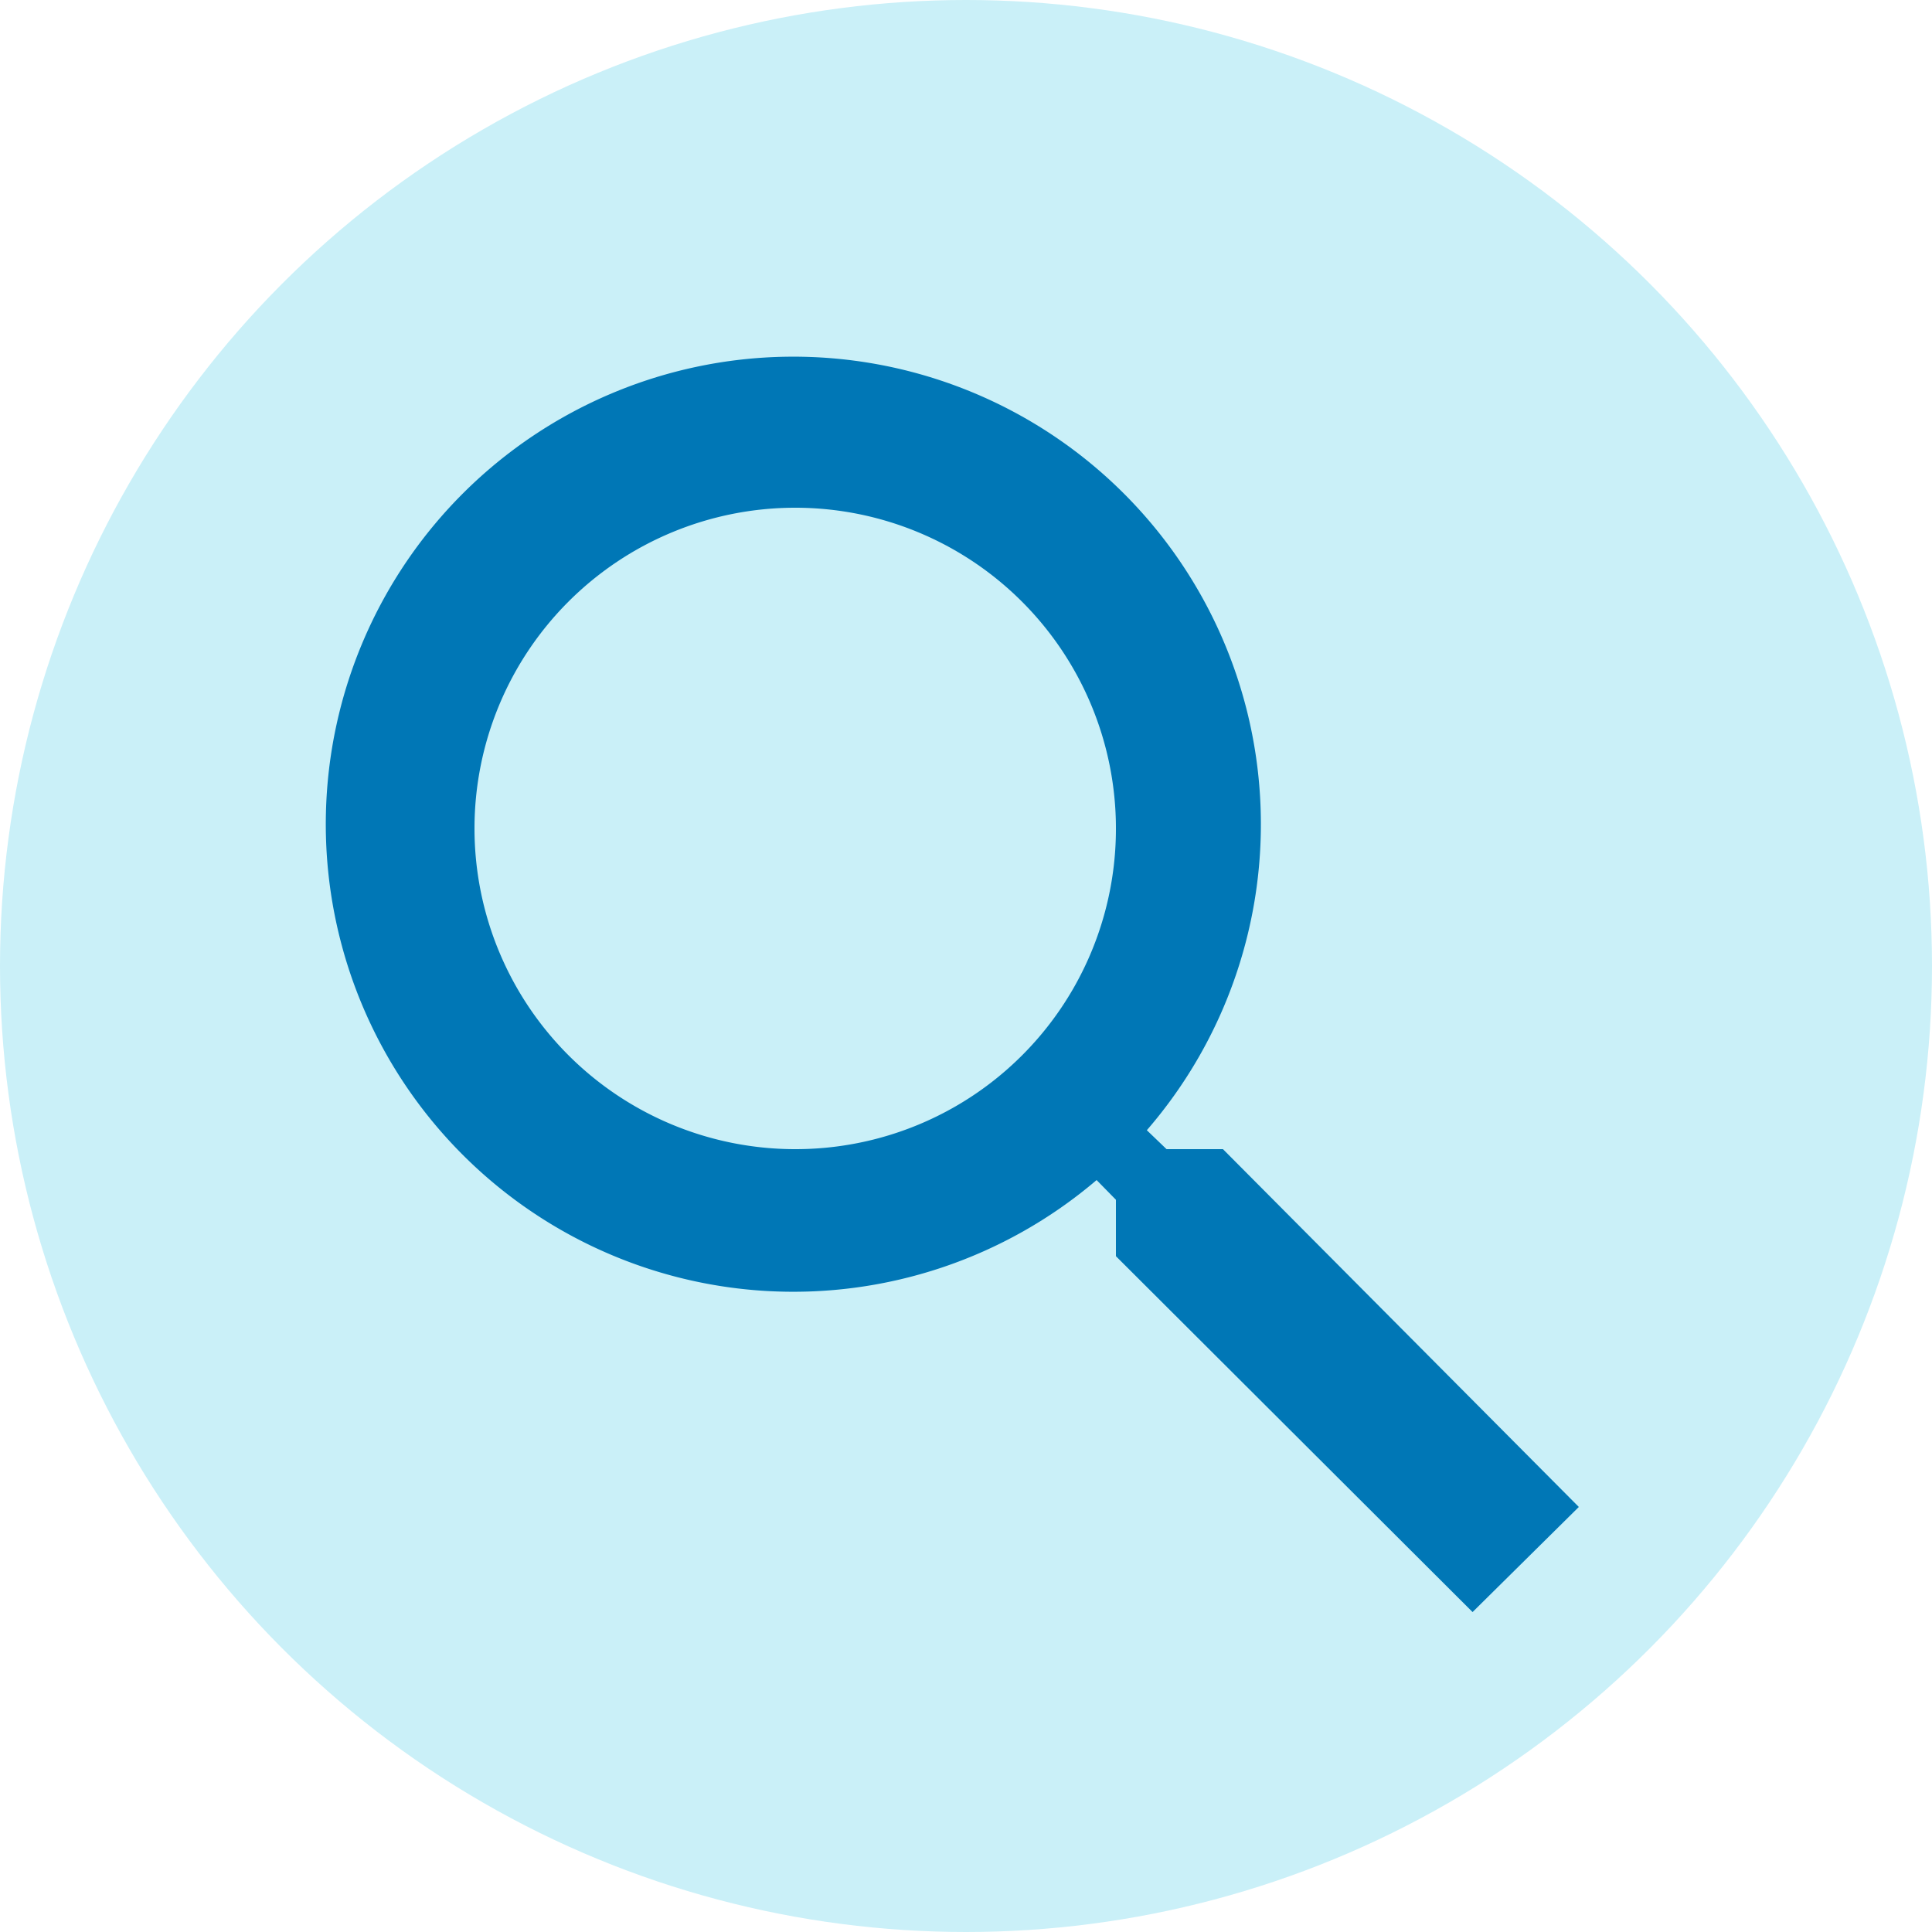
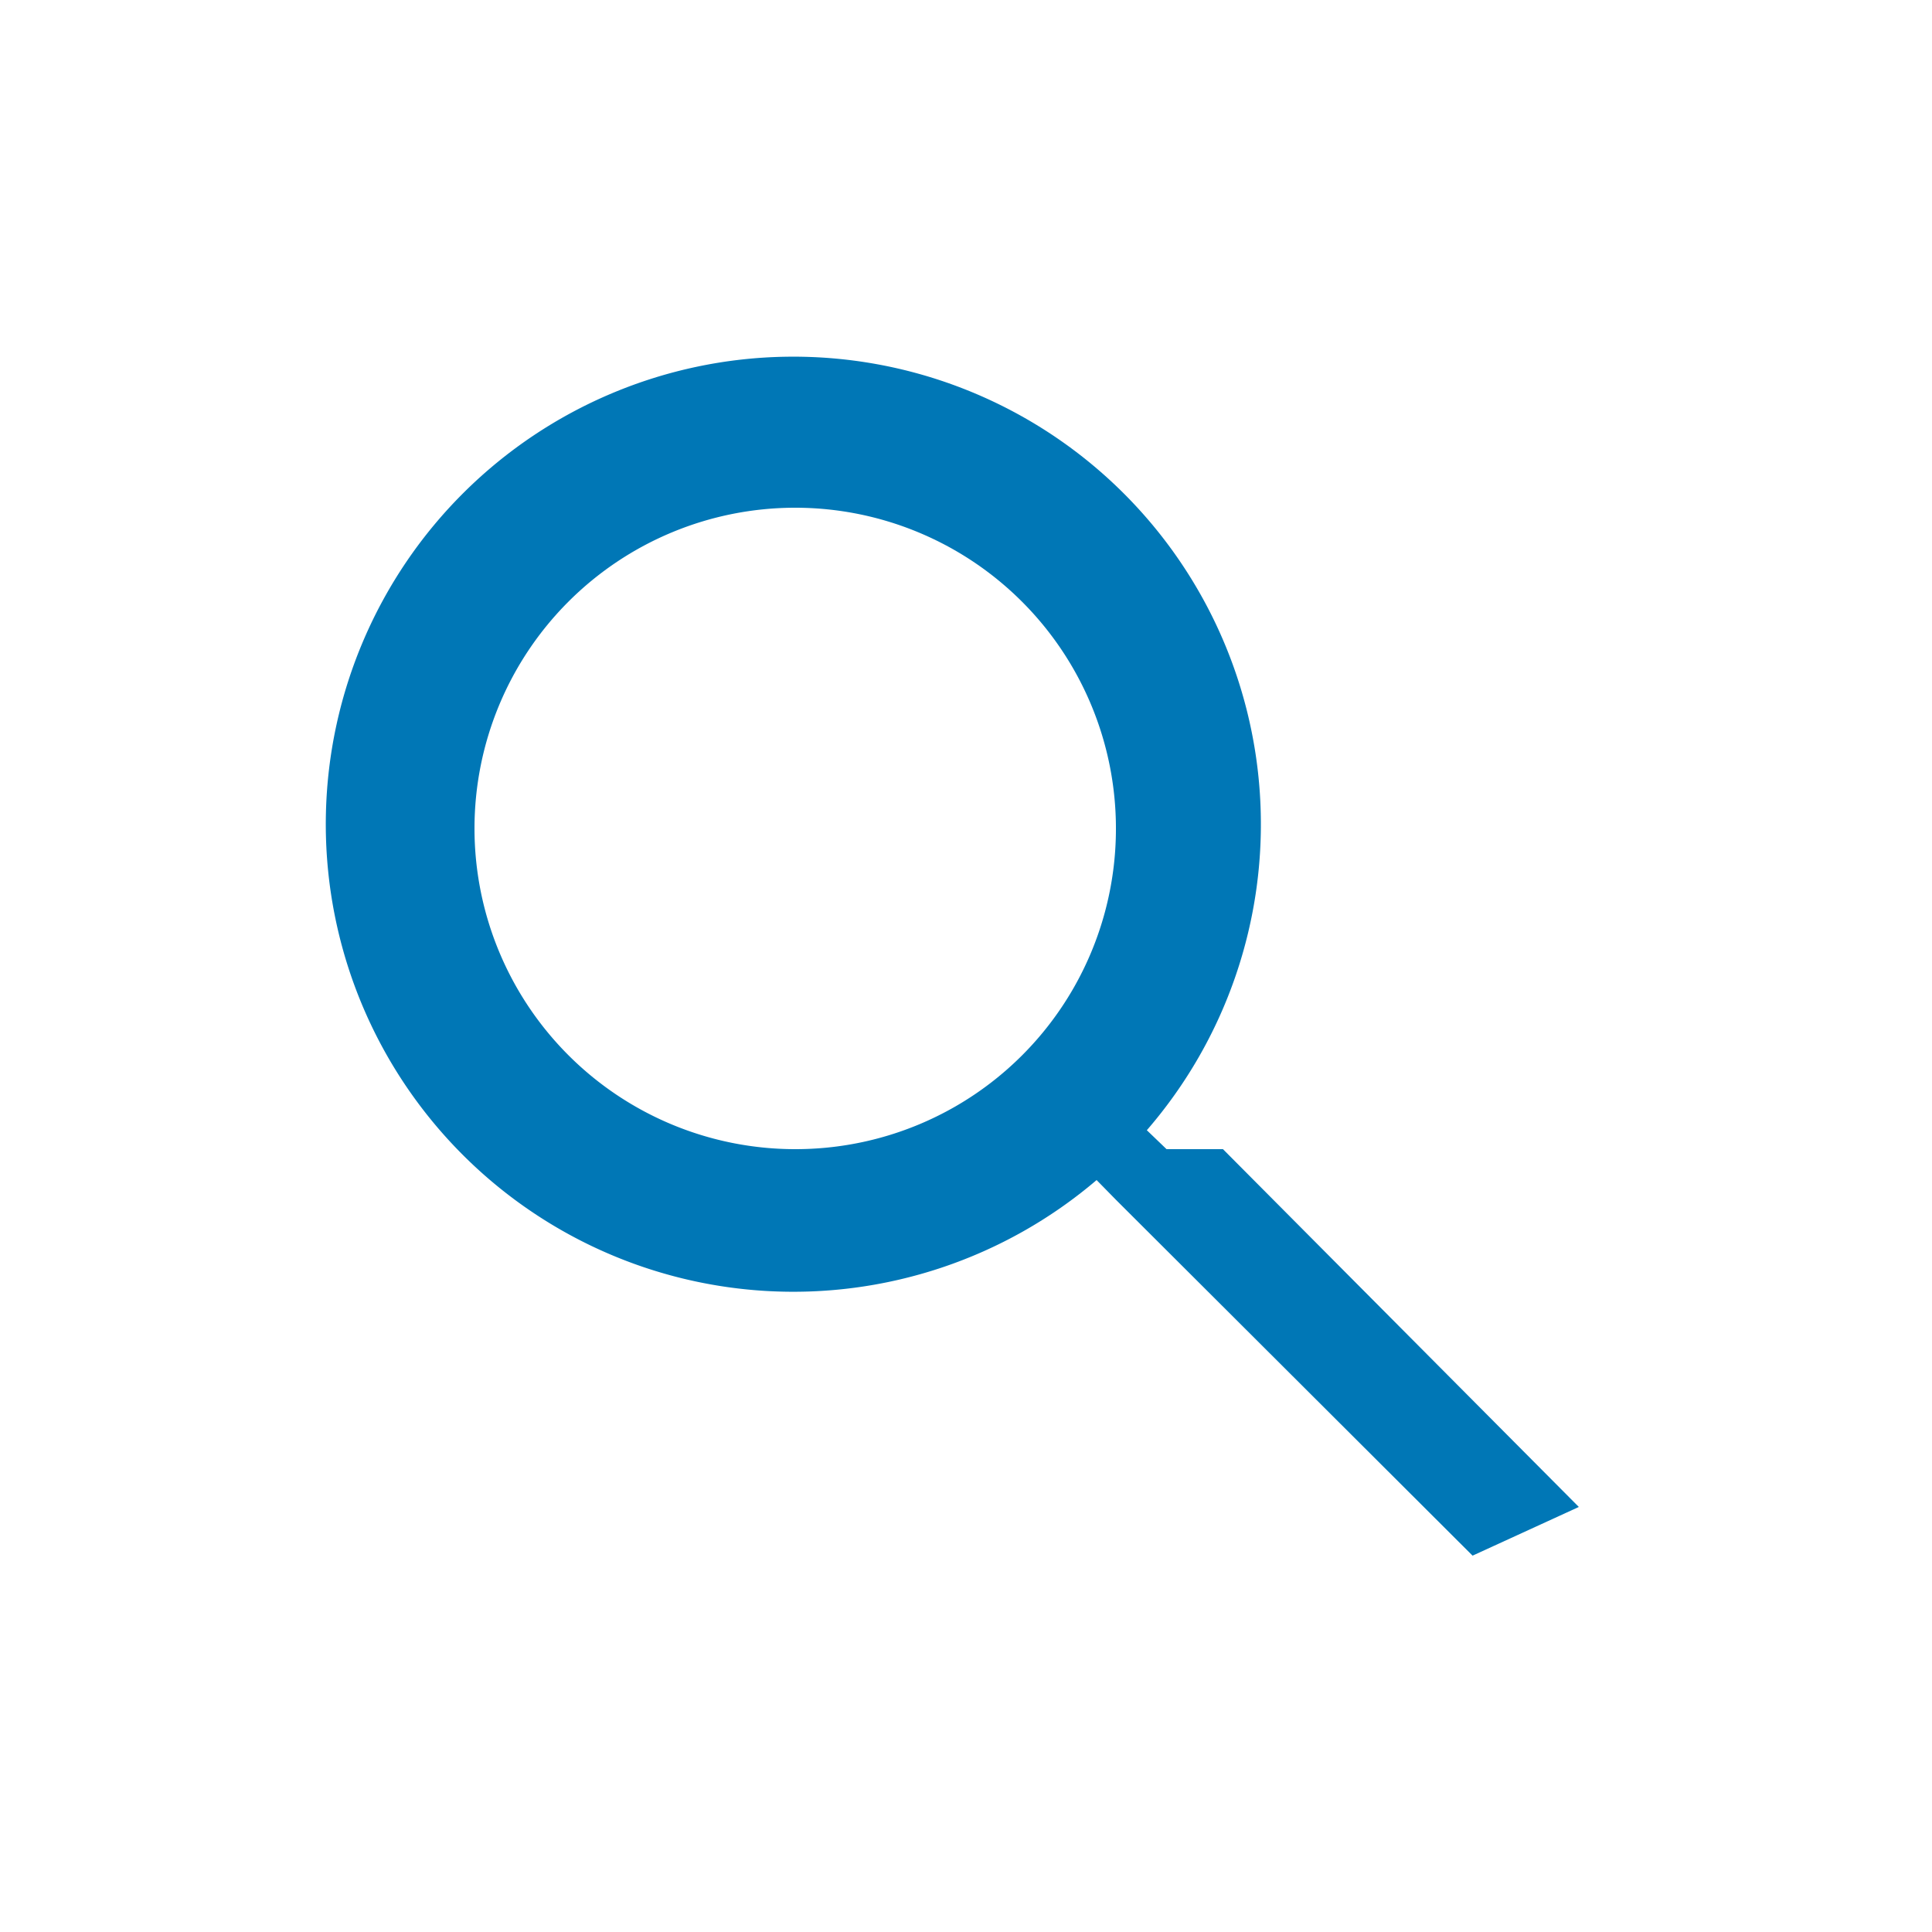
<svg xmlns="http://www.w3.org/2000/svg" viewBox="0 0 50 50">
  <g id="レイヤー_2" data-name="レイヤー 2">
    <g id="画像">
-       <circle cx="25" cy="25" r="25" fill="#caf0f8" />
-       <path d="M31.65,29.74H30.19l-.51-.49a12.1,12.1,0,1,0-1.3,1.29l.5.51v1.46l9.23,9.21L40.86,39Zm-11.07,0a8.3,8.3,0,1,1,8.3-8.3A8.29,8.29,0,0,1,20.58,29.74Z" fill="#0077b6" />
+       <path d="M31.65,29.74H30.19l-.51-.49a12.1,12.1,0,1,0-1.3,1.29l.5.51l9.23,9.21L40.86,39Zm-11.07,0a8.3,8.3,0,1,1,8.3-8.3A8.29,8.29,0,0,1,20.58,29.74Z" fill="#0077b6" />
    </g>
  </g>
</svg>